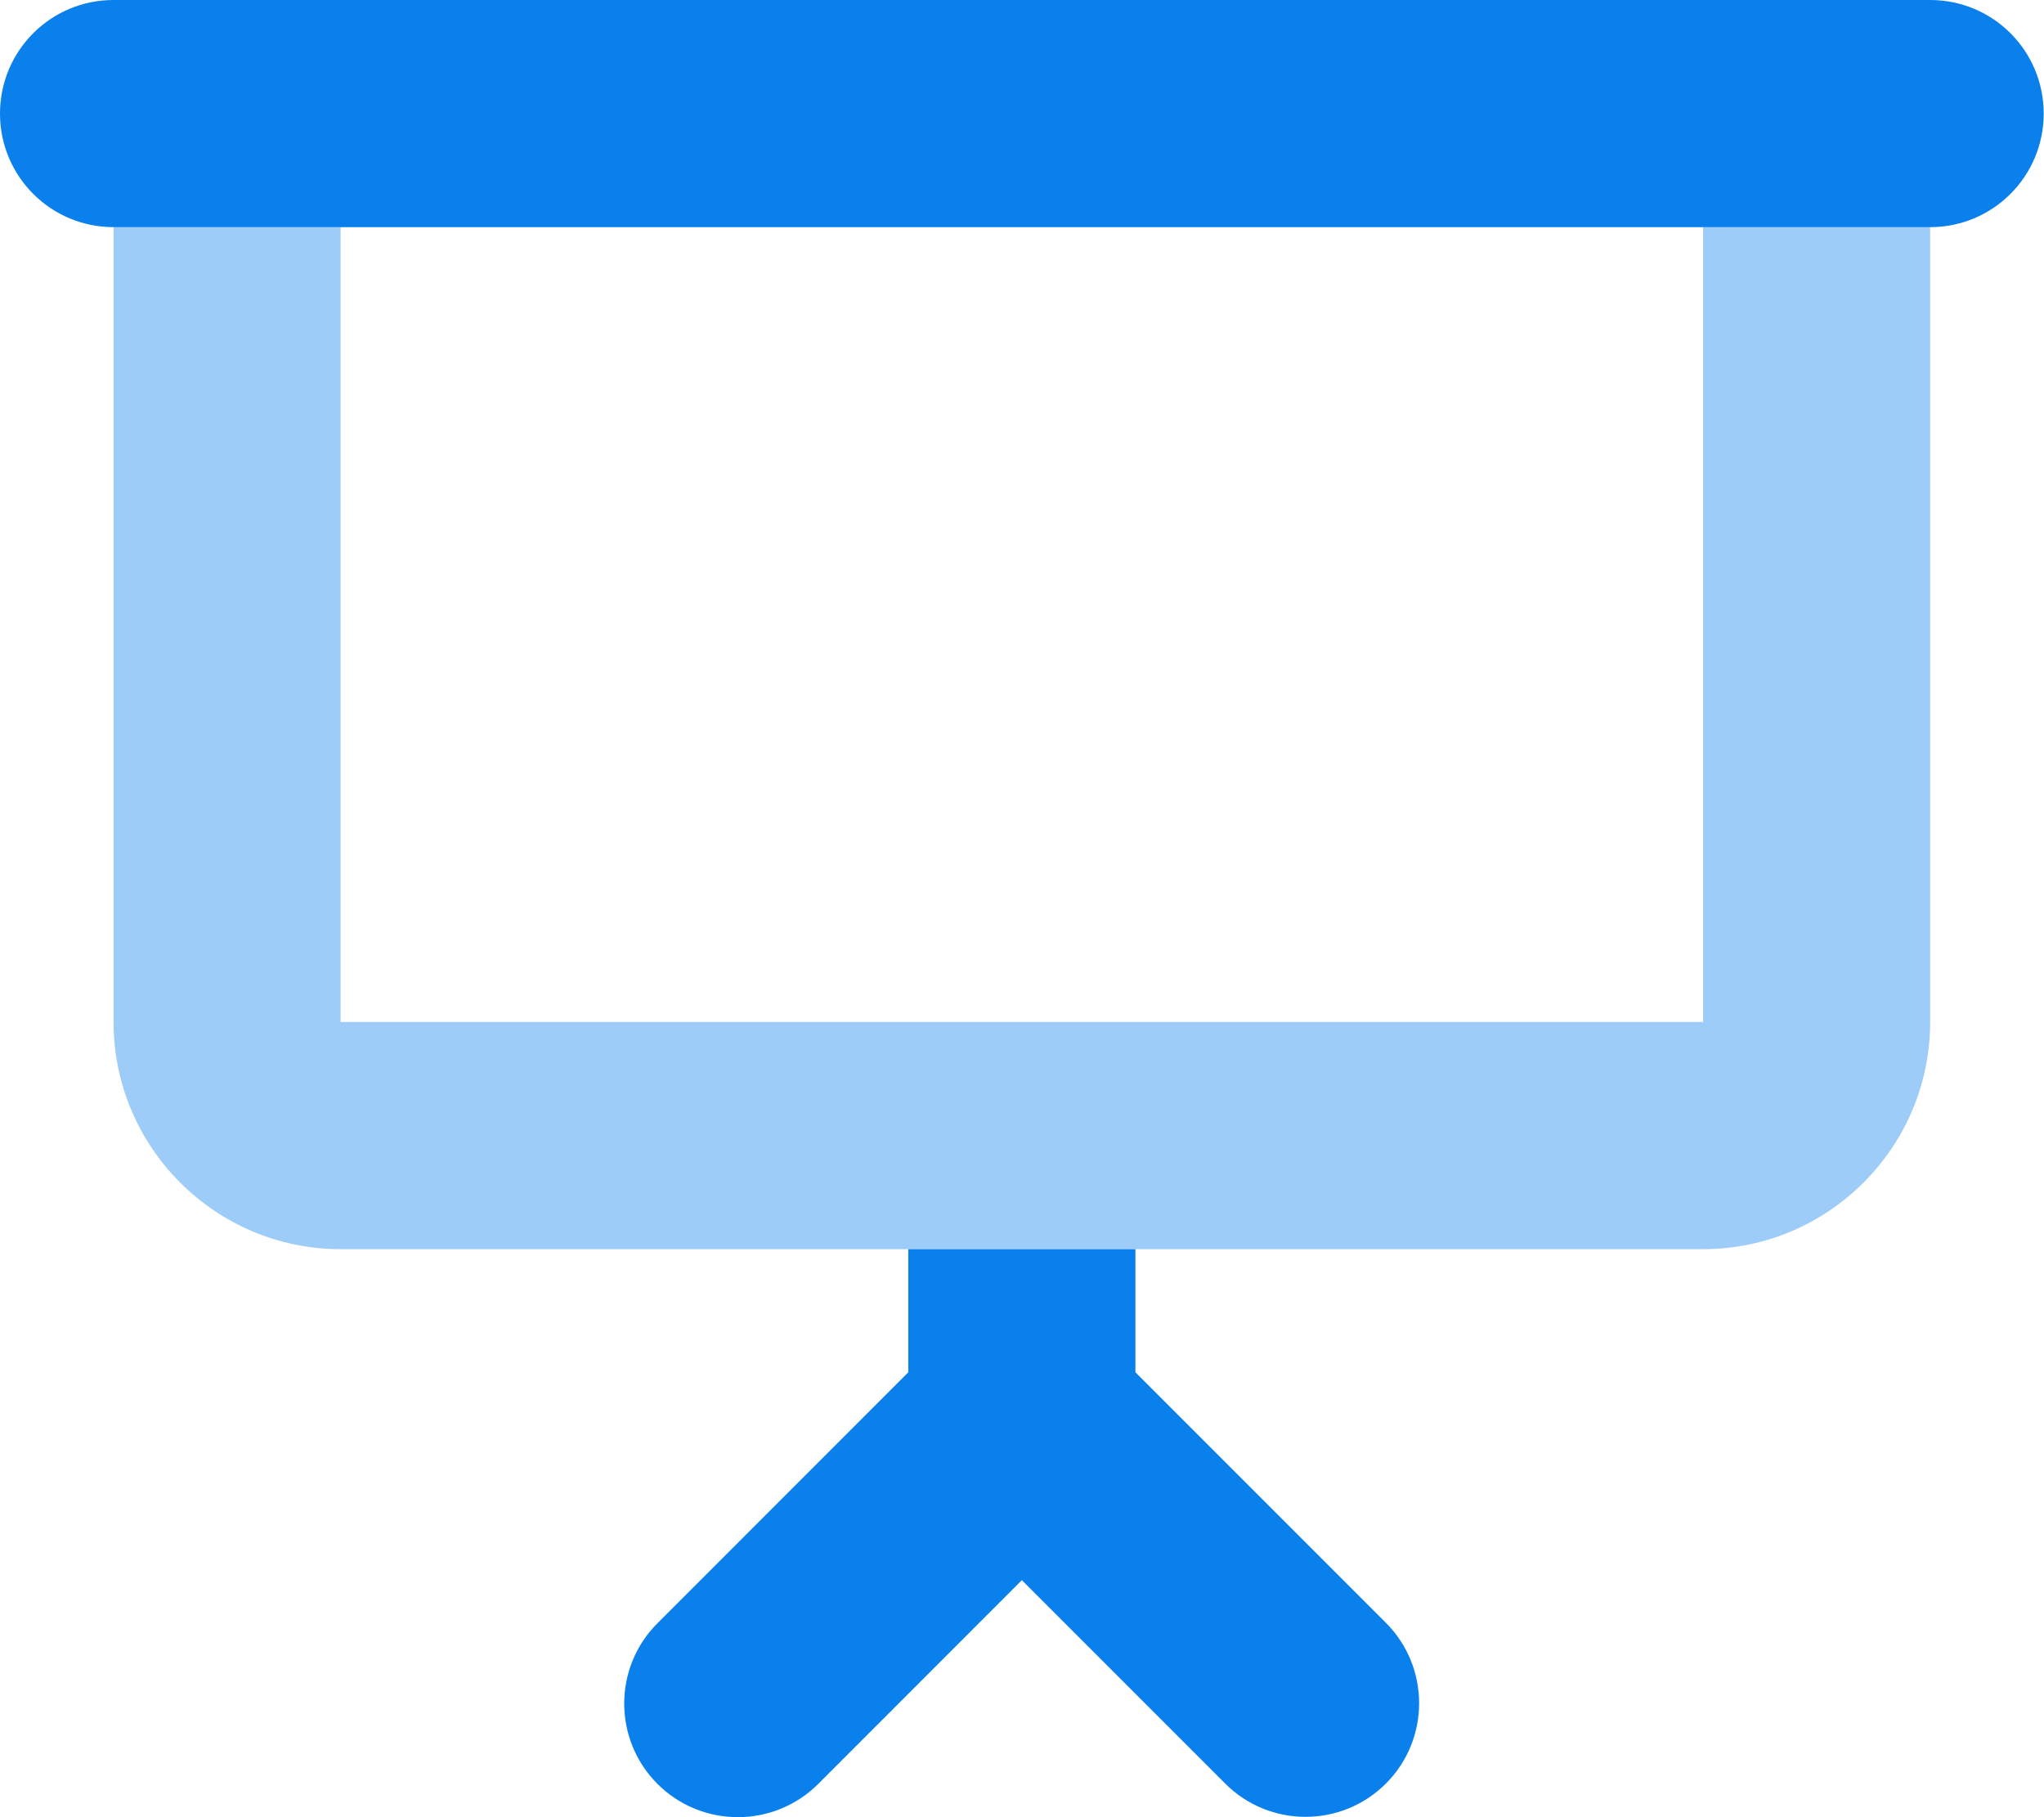
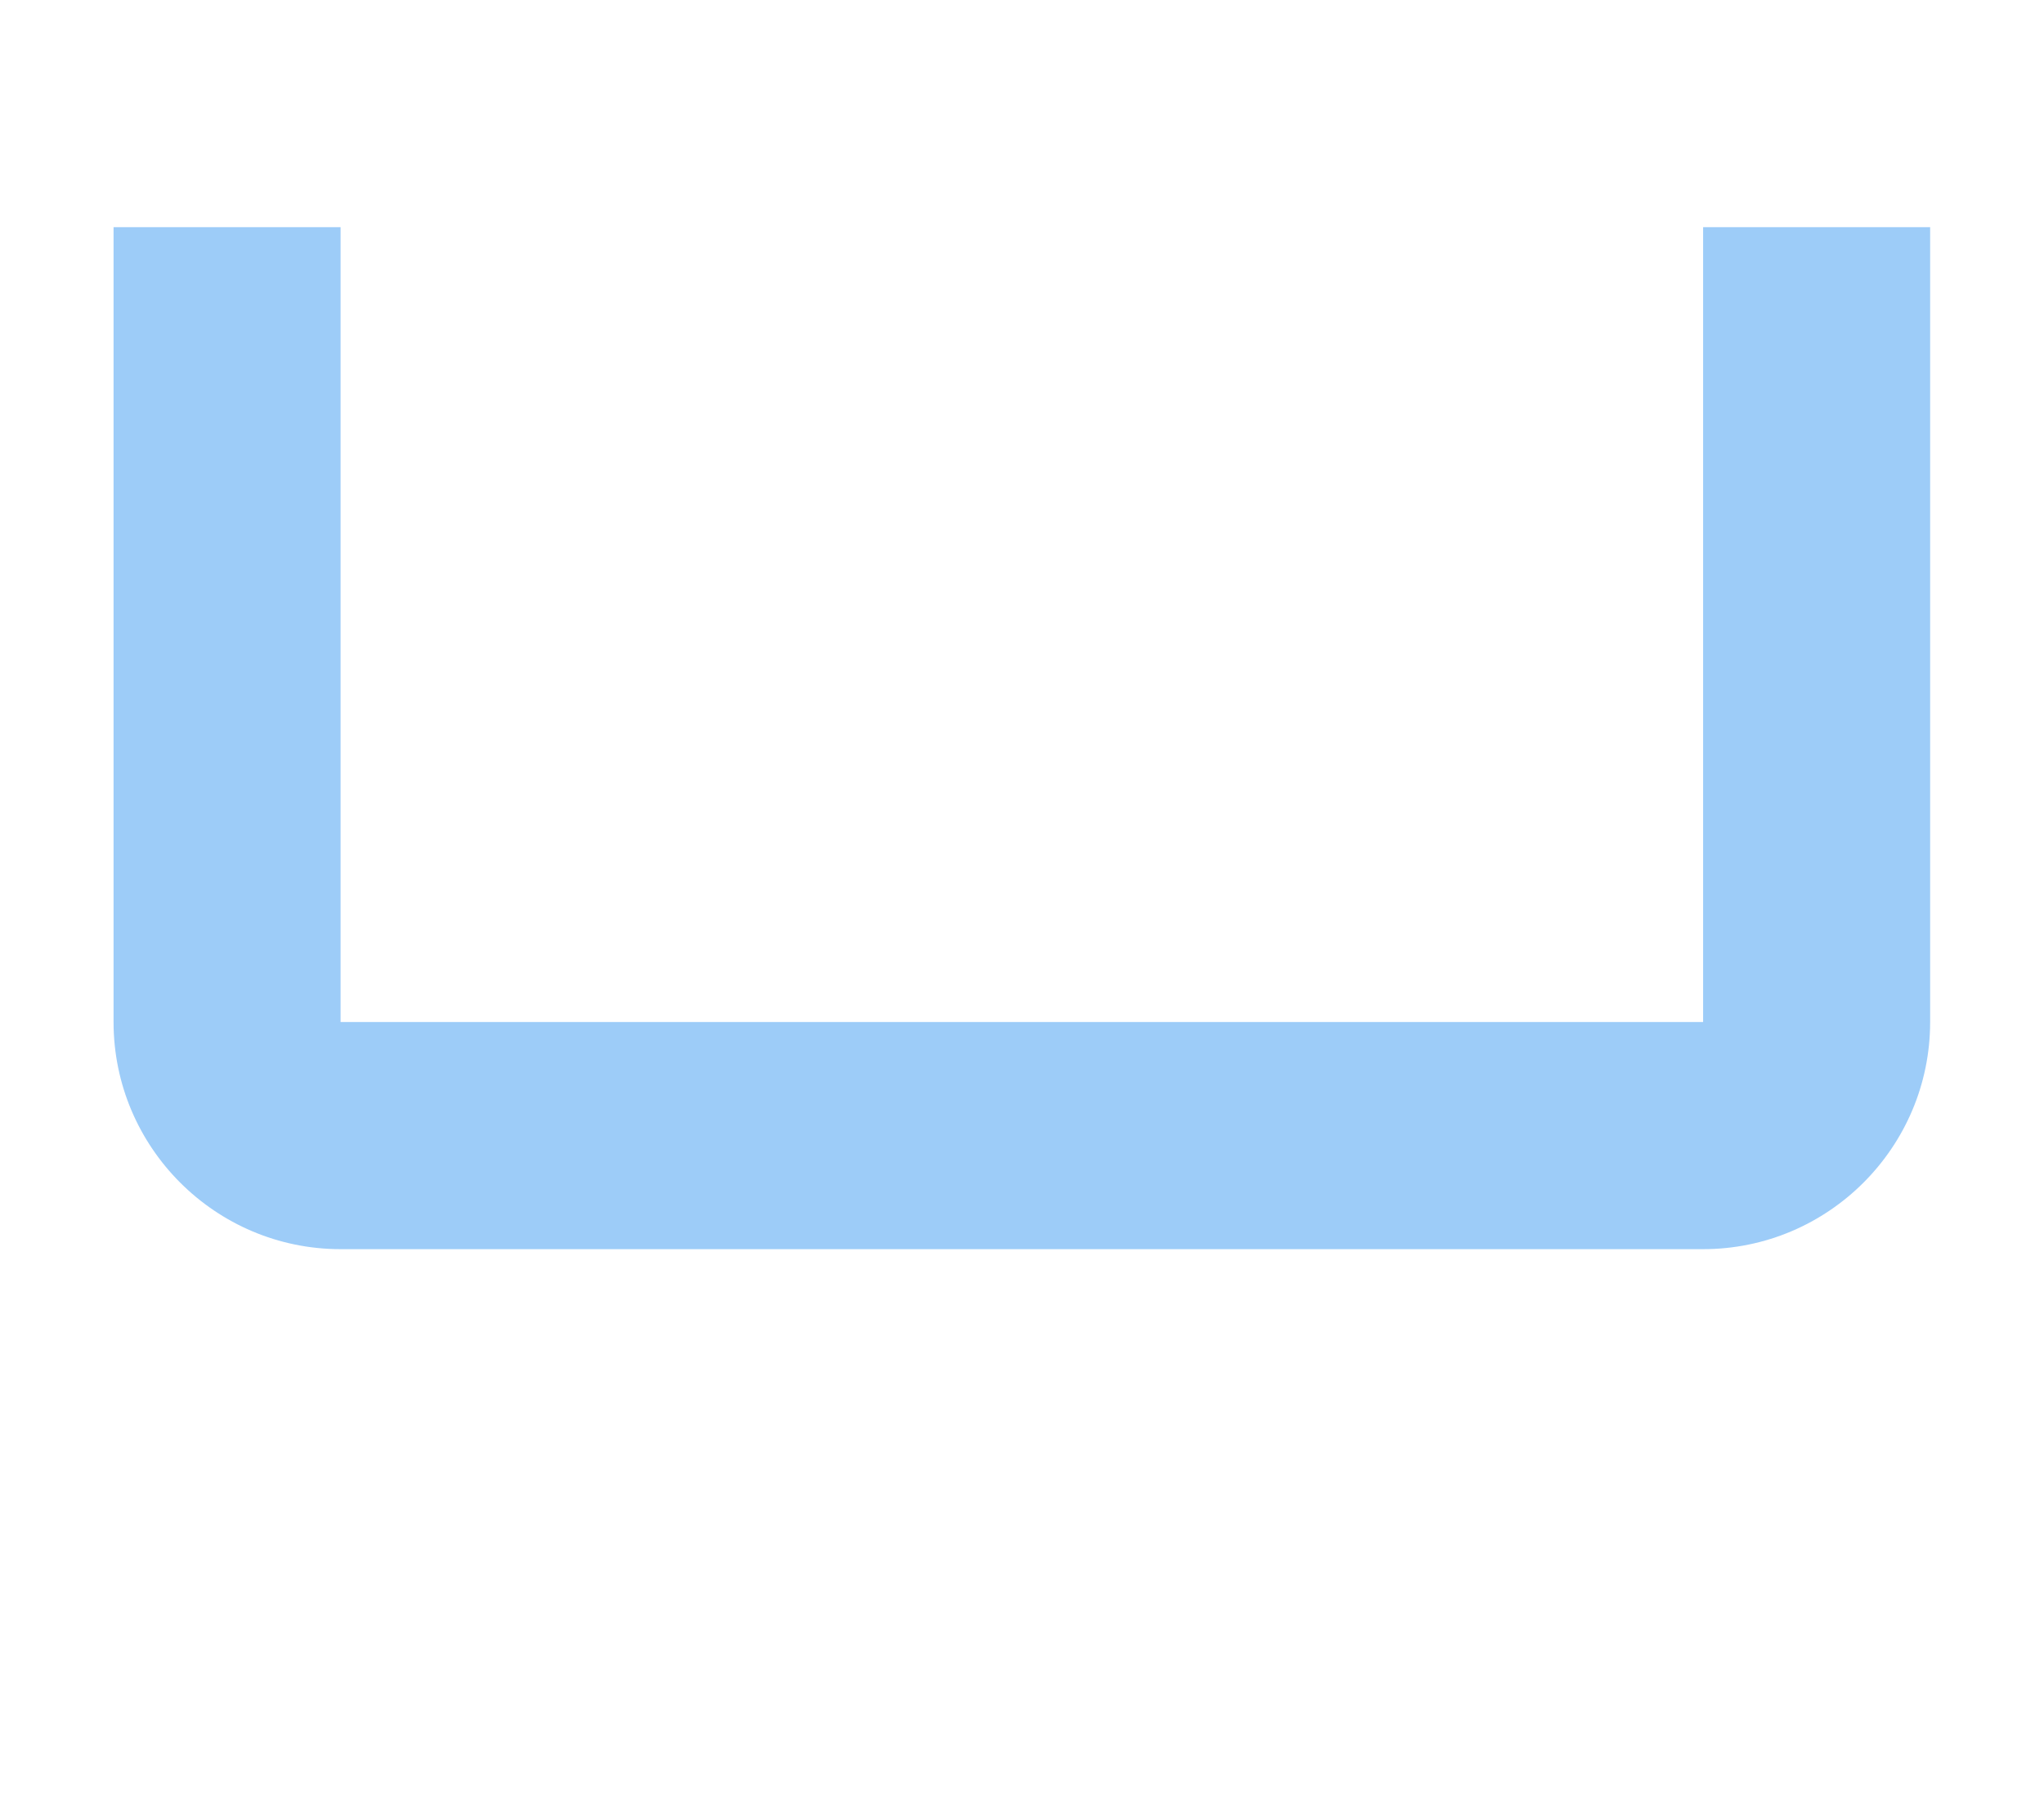
<svg xmlns="http://www.w3.org/2000/svg" width="27" height="24" viewBox="0 0 27 24" fill="none">
  <path opacity="0.4" d="M1.5 3V13.498C1.5 15.152 2.845 16.498 4.499 16.498H11.998H14.998H22.497C24.151 16.498 25.496 15.152 25.496 13.498V3H22.497V13.498H4.499V3H1.5Z" fill="#0A80ED" />
-   <path d="M0 1.5C0 0.67 0.67 0 1.5 0H25.496C26.326 0 26.996 0.67 26.996 1.5C26.996 2.329 26.326 3 25.496 3H1.5C0.67 3 0 2.329 0 1.5ZM11.998 18.124V16.498H14.998V18.124L18.307 21.433C18.892 22.019 18.892 22.97 18.307 23.556C17.721 24.142 16.769 24.142 16.184 23.556L13.498 20.87L10.808 23.561C10.222 24.146 9.271 24.146 8.685 23.561C8.099 22.975 8.099 22.023 8.685 21.438L11.998 18.124Z" fill="#0A80ED" />
</svg>